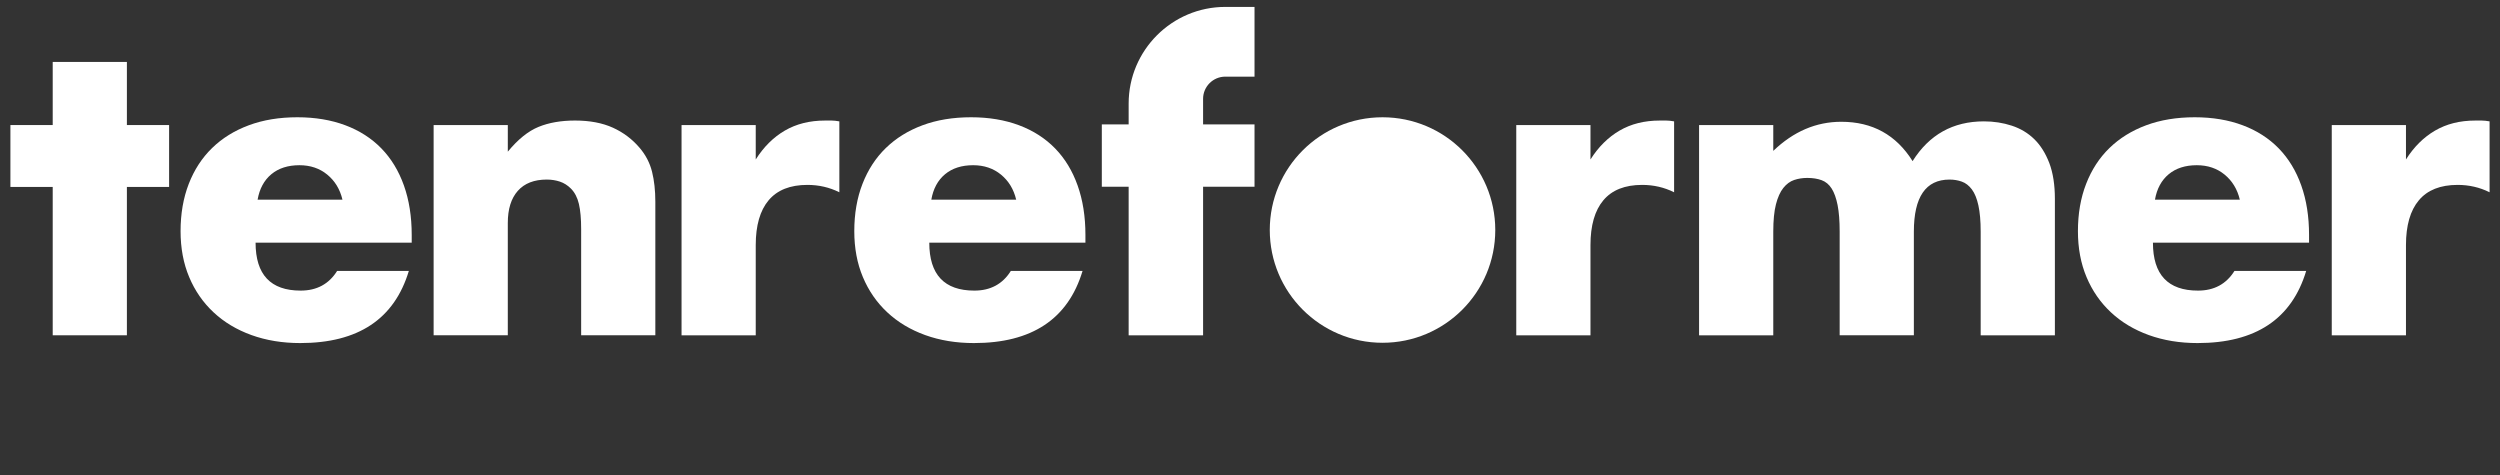
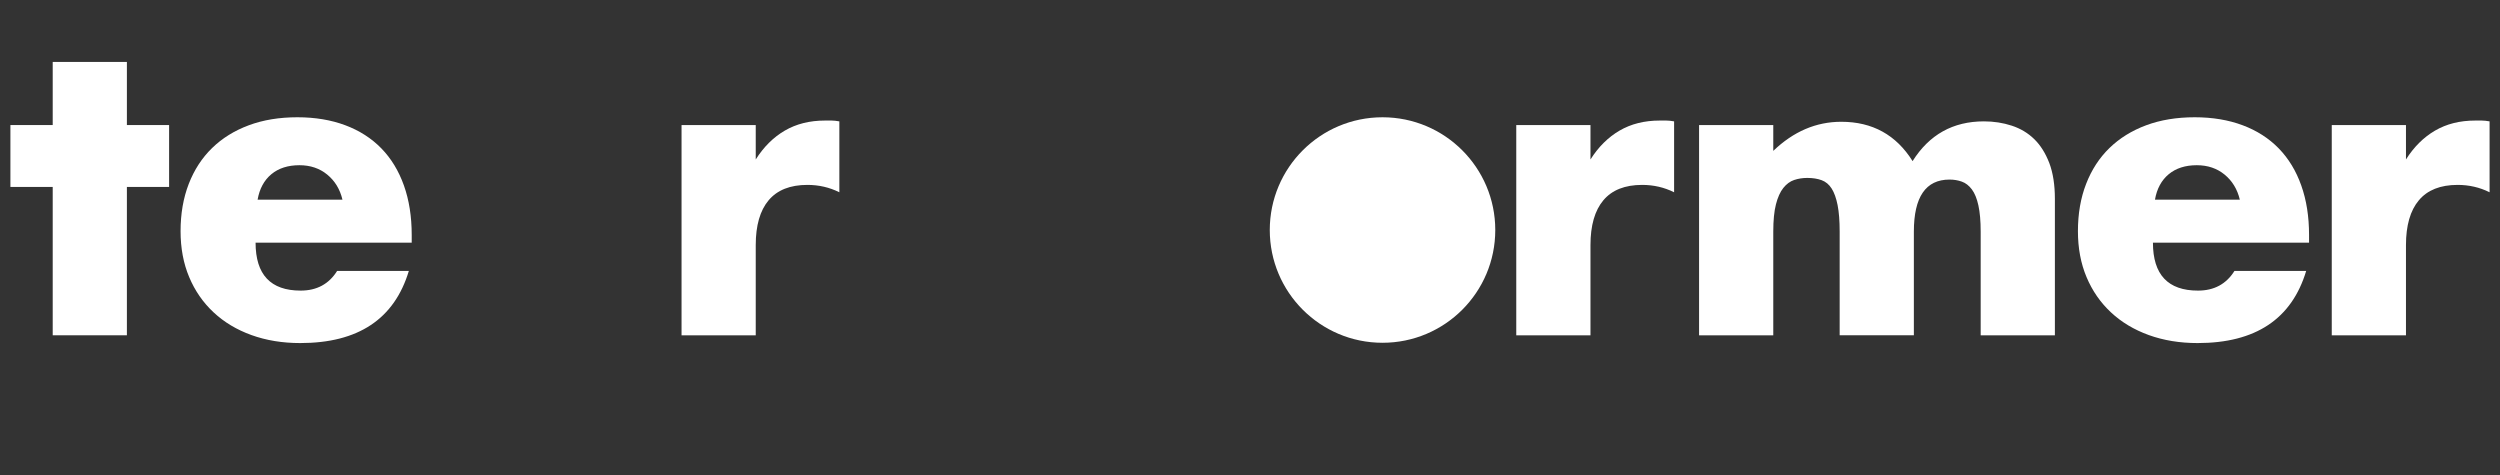
<svg xmlns="http://www.w3.org/2000/svg" version="1.1" id="Layer_1" x="0px" y="0px" width="200px" height="38px" viewBox="0 0 200 38" enable-background="new 0 0 200 38" xml:space="preserve">
  <rect x="0" y="0" width="200" height="38" fill="#333333" stroke="none" />
  <g>
-     <path fill="#FFFFFF" d="M90.292,8.285v1.669h-2.147v4.987h2.147v11.887h5.955V14.941h4.115V9.954h-4.115V7.908   c0-0.979,0.797-1.777,1.777-1.777h2.338V0.553h-2.338C93.76,0.553,90.292,4.021,90.292,8.285z" />
    <polygon fill="#FFFFFF" points="10.151,4.955 4.217,4.955 4.217,10.004 0.833,10.004 0.833,14.955 4.217,14.955 4.217,26.823    10.151,26.823 10.151,14.955 13.528,14.955 13.528,10.004 10.151,10.004  " />
    <path fill="#FFFFFF" d="M30.511,11.873c-0.787-0.808-1.749-1.426-2.885-1.852c-1.137-0.426-2.416-0.64-3.836-0.64   c-1.442,0-2.738,0.213-3.885,0.64c-1.148,0.426-2.126,1.033-2.935,1.819c-0.809,0.787-1.432,1.743-1.869,2.869   s-0.655,2.389-0.655,3.787c0,1.355,0.229,2.579,0.688,3.671c0.459,1.094,1.109,2.033,1.951,2.819   c0.841,0.787,1.852,1.394,3.033,1.82c1.18,0.426,2.48,0.639,3.901,0.639c4.634,0,7.529-1.922,8.688-5.771H26.97   c-0.656,1.051-1.628,1.574-2.918,1.574c-2.404,0-3.606-1.279-3.606-3.836h12.491V18.79c0-1.465-0.208-2.781-0.623-3.951   C31.898,13.671,31.298,12.682,30.511,11.873z M20.609,15.971c0.153-0.873,0.519-1.551,1.099-2.033   c0.579-0.48,1.328-0.721,2.246-0.721c0.874,0,1.617,0.251,2.229,0.754c0.611,0.503,1.016,1.169,1.213,2H20.609z" />
-     <path fill="#FFFFFF" d="M51.182,11.84c-0.59-0.699-1.306-1.24-2.147-1.623c-0.841-0.382-1.853-0.574-3.033-0.574   c-1.115,0-2.088,0.169-2.918,0.508c-0.831,0.339-1.65,1-2.459,1.983v-2.131H34.69v16.819h5.934V17.84   c0-1.115,0.267-1.973,0.803-2.574c0.536-0.601,1.306-0.901,2.311-0.901c0.372,0,0.722,0.055,1.049,0.163   c0.329,0.109,0.624,0.296,0.886,0.558c0.306,0.308,0.519,0.716,0.639,1.229s0.18,1.187,0.18,2.016v8.492h5.935V16.135   c0-0.896-0.088-1.693-0.263-2.394C51.99,13.042,51.662,12.409,51.182,11.84z" />
    <path fill="#FFFFFF" d="M66,9.644c-1.225,0-2.295,0.268-3.213,0.803c-0.918,0.536-1.694,1.307-2.328,2.311v-2.753h-5.935v16.819   h5.935v-7.213c0-1.573,0.344-2.771,1.033-3.59c0.689-0.818,1.721-1.229,3.098-1.229c0.918,0,1.771,0.197,2.558,0.59V9.709   c-0.241-0.043-0.455-0.066-0.64-0.066L66,9.644L66,9.644z" />
-     <path fill="#FFFFFF" d="M84.408,11.873c-0.787-0.808-1.749-1.426-2.885-1.852c-1.137-0.426-2.415-0.64-3.836-0.64   c-1.443,0-2.738,0.213-3.885,0.64c-1.147,0.426-2.125,1.033-2.935,1.819c-0.809,0.787-1.432,1.743-1.868,2.869   c-0.438,1.126-0.656,2.389-0.656,3.787c0,1.355,0.229,2.579,0.688,3.671c0.459,1.094,1.109,2.033,1.951,2.819   c0.841,0.787,1.853,1.394,3.033,1.82c1.18,0.426,2.48,0.639,3.901,0.639c4.633,0,7.53-1.922,8.688-5.771h-5.738   c-0.655,1.051-1.629,1.574-2.917,1.574c-2.405,0-3.607-1.279-3.607-3.836h12.492V18.79c0-1.465-0.208-2.781-0.624-3.951   C85.796,13.671,85.196,12.682,84.408,11.873z M74.507,15.971c0.152-0.873,0.519-1.551,1.098-2.033   c0.579-0.48,1.328-0.721,2.246-0.721c0.874,0,1.617,0.251,2.23,0.754c0.611,0.503,1.016,1.169,1.213,2H74.507z" />
    <path fill="#FFFFFF" d="M132.779,9.644c-1.225,0-2.295,0.268-3.213,0.803c-0.918,0.536-1.694,1.307-2.328,2.311v-2.753h-5.937   v16.819h5.937v-7.213c0-1.573,0.344-2.771,1.033-3.59c0.688-0.818,1.722-1.229,3.099-1.229c0.918,0,1.771,0.197,2.558,0.59V9.709   c-0.242-0.043-0.455-0.066-0.64-0.066L132.779,9.644L132.779,9.644z" />
    <path fill="#FFFFFF" d="M162.745,11.135c-0.503-0.492-1.104-0.853-1.804-1.082s-1.442-0.344-2.229-0.344   c-2.47,0-4.372,1.061-5.705,3.18c-1.312-2.098-3.213-3.147-5.705-3.147c-2.011,0-3.823,0.776-5.44,2.328v-2.065h-5.936v16.819   h5.936V18.53c0-0.896,0.07-1.623,0.213-2.181c0.142-0.558,0.338-0.994,0.59-1.312c0.251-0.315,0.541-0.529,0.869-0.639   c0.328-0.109,0.677-0.164,1.049-0.164c0.438,0,0.82,0.061,1.146,0.18c0.328,0.12,0.597,0.344,0.805,0.672   c0.207,0.328,0.365,0.771,0.475,1.328c0.11,0.557,0.164,1.263,0.164,2.115v8.294h5.936V18.53c0-2.775,0.951-4.164,2.854-4.164   c0.352,0,0.678,0.055,0.982,0.164c0.307,0.108,0.574,0.317,0.804,0.622c0.229,0.308,0.403,0.733,0.522,1.279   c0.121,0.547,0.183,1.246,0.183,2.1v8.294h5.937v-10.92c0-1.114-0.148-2.065-0.443-2.853   C163.646,12.267,163.248,11.627,162.745,11.135z" />
    <path fill="#FFFFFF" d="M182.3,11.873c-0.786-0.808-1.749-1.426-2.885-1.852c-1.138-0.426-2.415-0.64-3.836-0.64   c-1.442,0-2.738,0.213-3.886,0.64c-1.146,0.426-2.125,1.033-2.936,1.819c-0.809,0.787-1.432,1.743-1.867,2.869   c-0.438,1.126-0.656,2.389-0.656,3.787c0,1.355,0.229,2.579,0.688,3.671c0.459,1.094,1.109,2.033,1.951,2.819   c0.841,0.787,1.854,1.394,3.033,1.82c1.18,0.426,2.48,0.639,3.9,0.639c4.633,0,7.529-1.922,8.688-5.771h-5.738   c-0.655,1.051-1.628,1.574-2.917,1.574c-2.404,0-3.605-1.279-3.605-3.836h12.49V18.79c0-1.465-0.207-2.781-0.623-3.951   C183.688,13.671,183.087,12.682,182.3,11.873z M172.398,15.971c0.151-0.873,0.52-1.551,1.099-2.033   c0.579-0.48,1.328-0.721,2.246-0.721c0.874,0,1.616,0.251,2.229,0.754c0.61,0.503,1.016,1.169,1.213,2H172.398z" />
    <path fill="#FFFFFF" d="M198.527,9.644h-0.508c-1.226,0-2.295,0.268-3.213,0.803c-0.918,0.536-1.695,1.307-2.328,2.311v-2.753   h-5.937v16.819h5.937v-7.213c0-1.573,0.344-2.771,1.033-3.59c0.688-0.819,1.721-1.229,3.098-1.229c0.918,0,1.771,0.197,2.558,0.59   V9.709C198.926,9.666,198.712,9.644,198.527,9.644z" />
    <circle fill="#FFFFFF" cx="110.602" cy="18.402" r="9.02" />
  </g>
</svg>